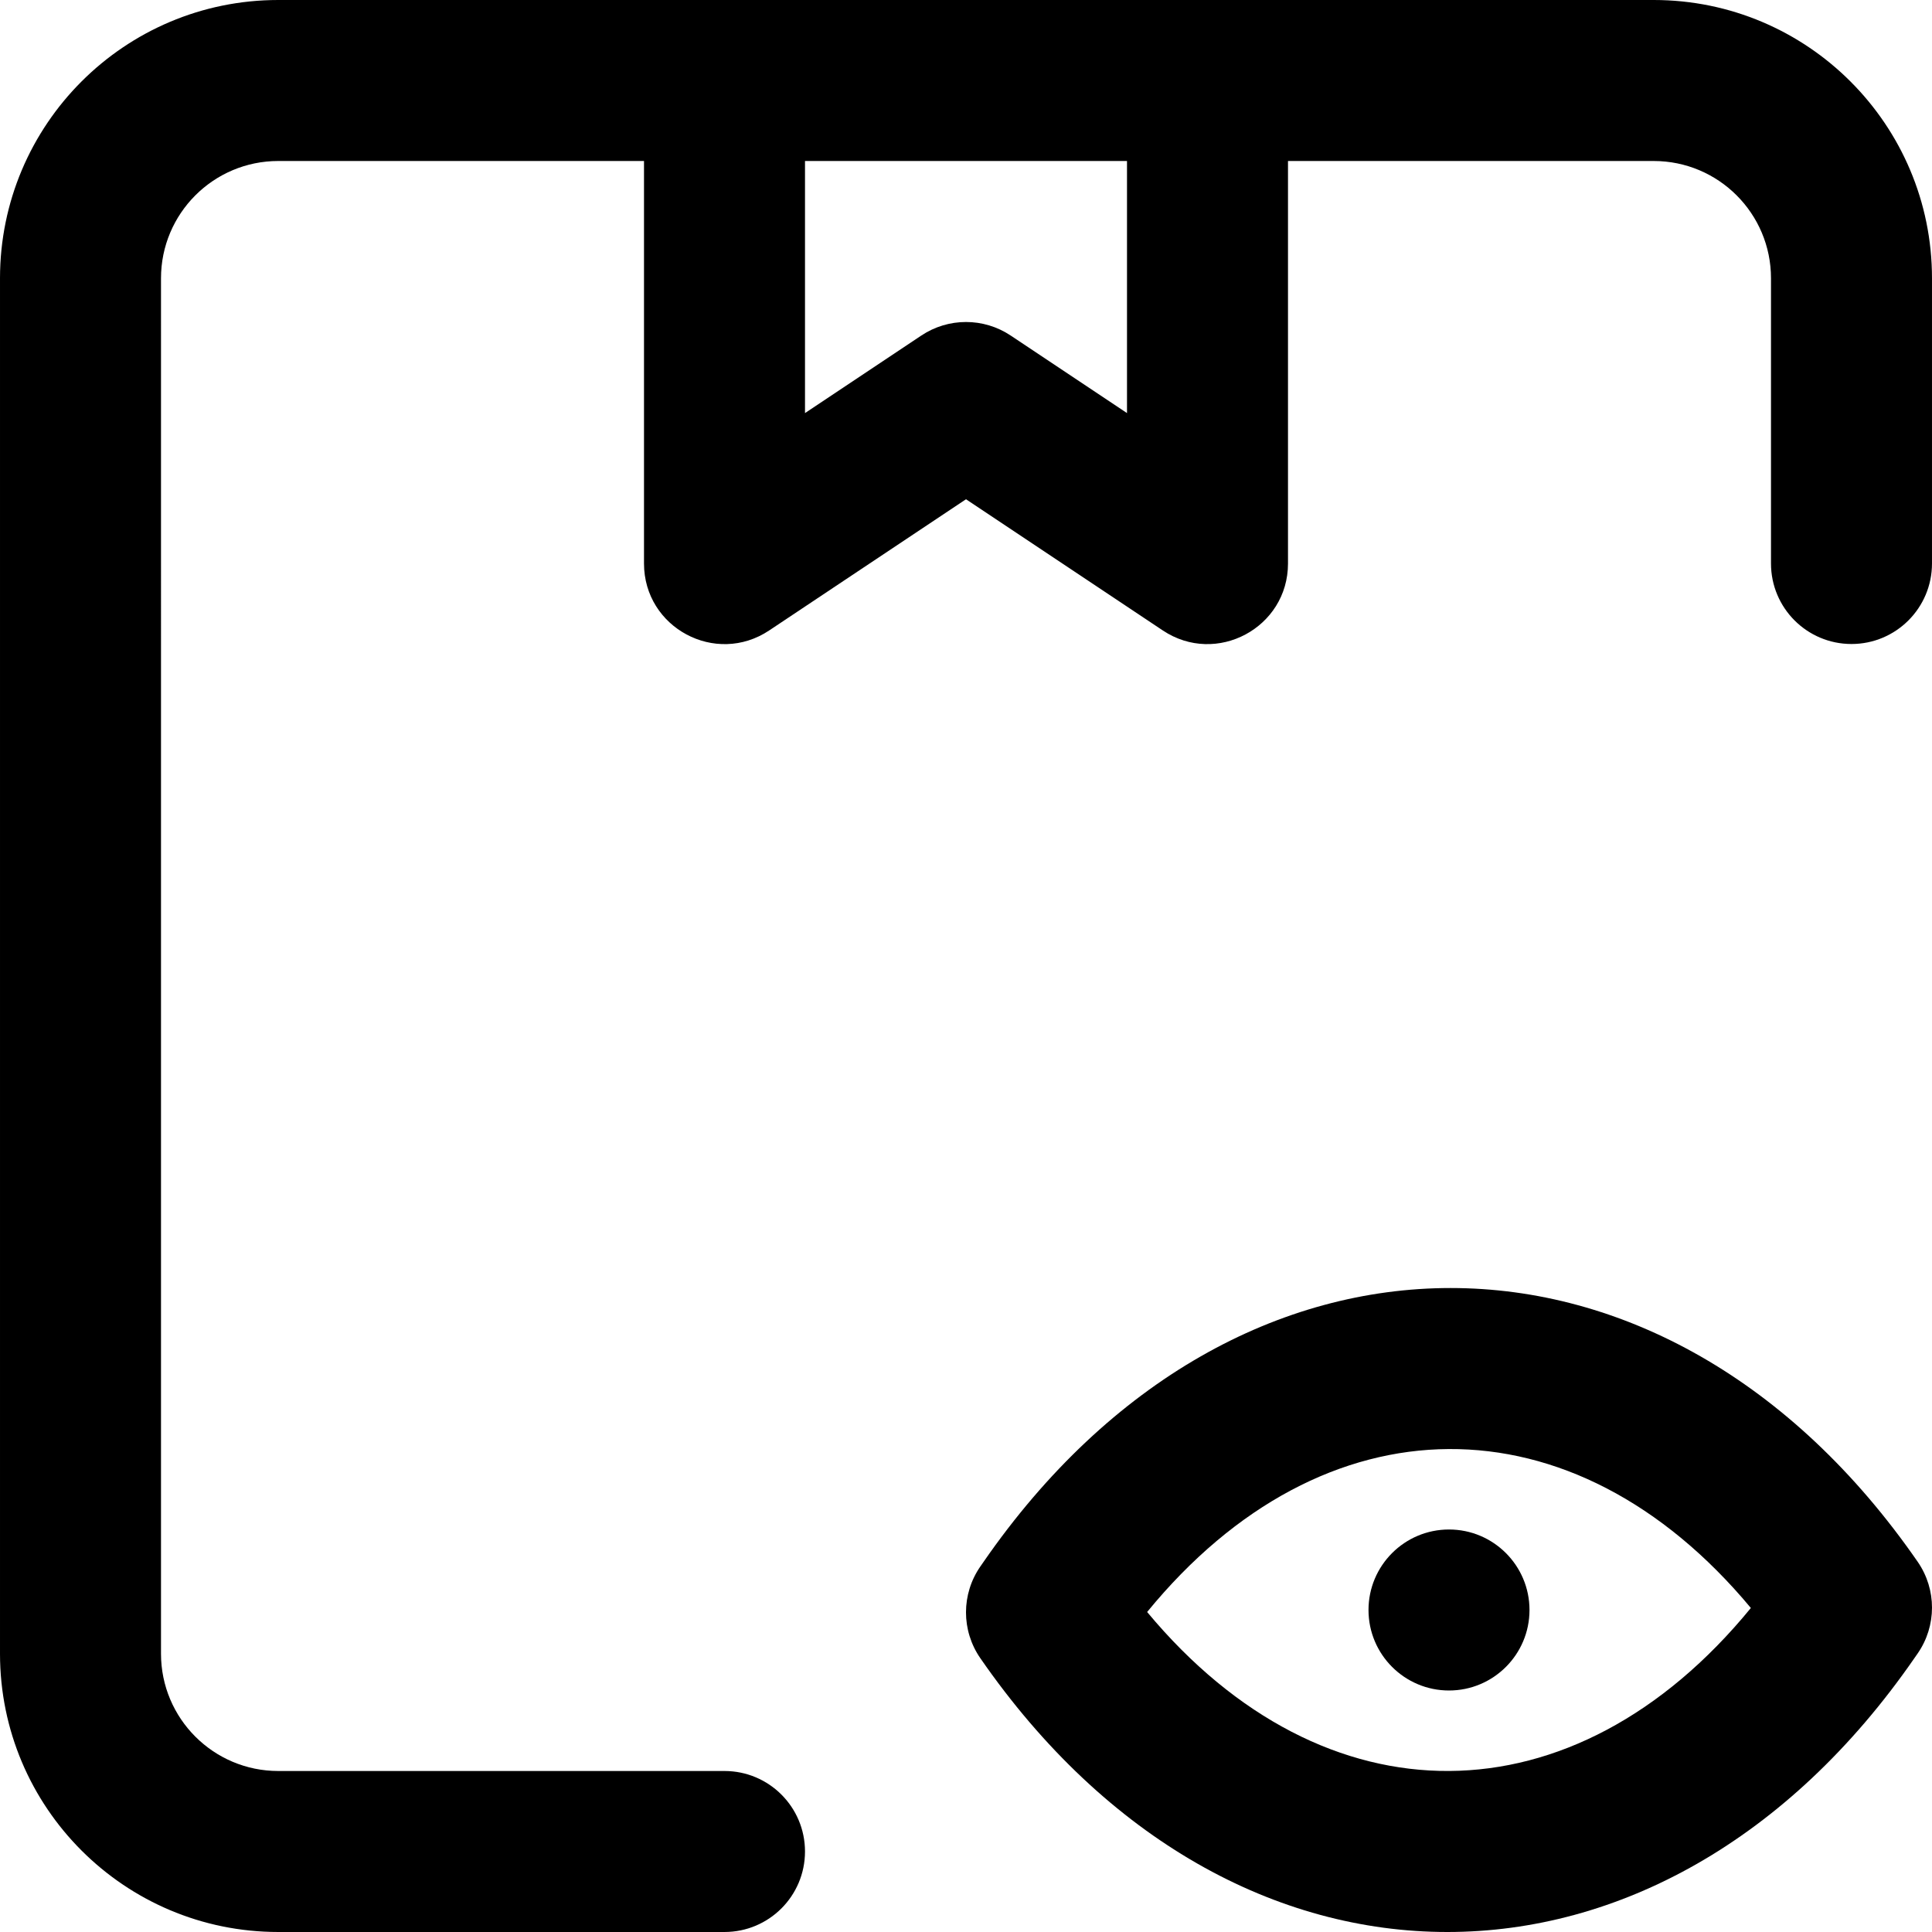
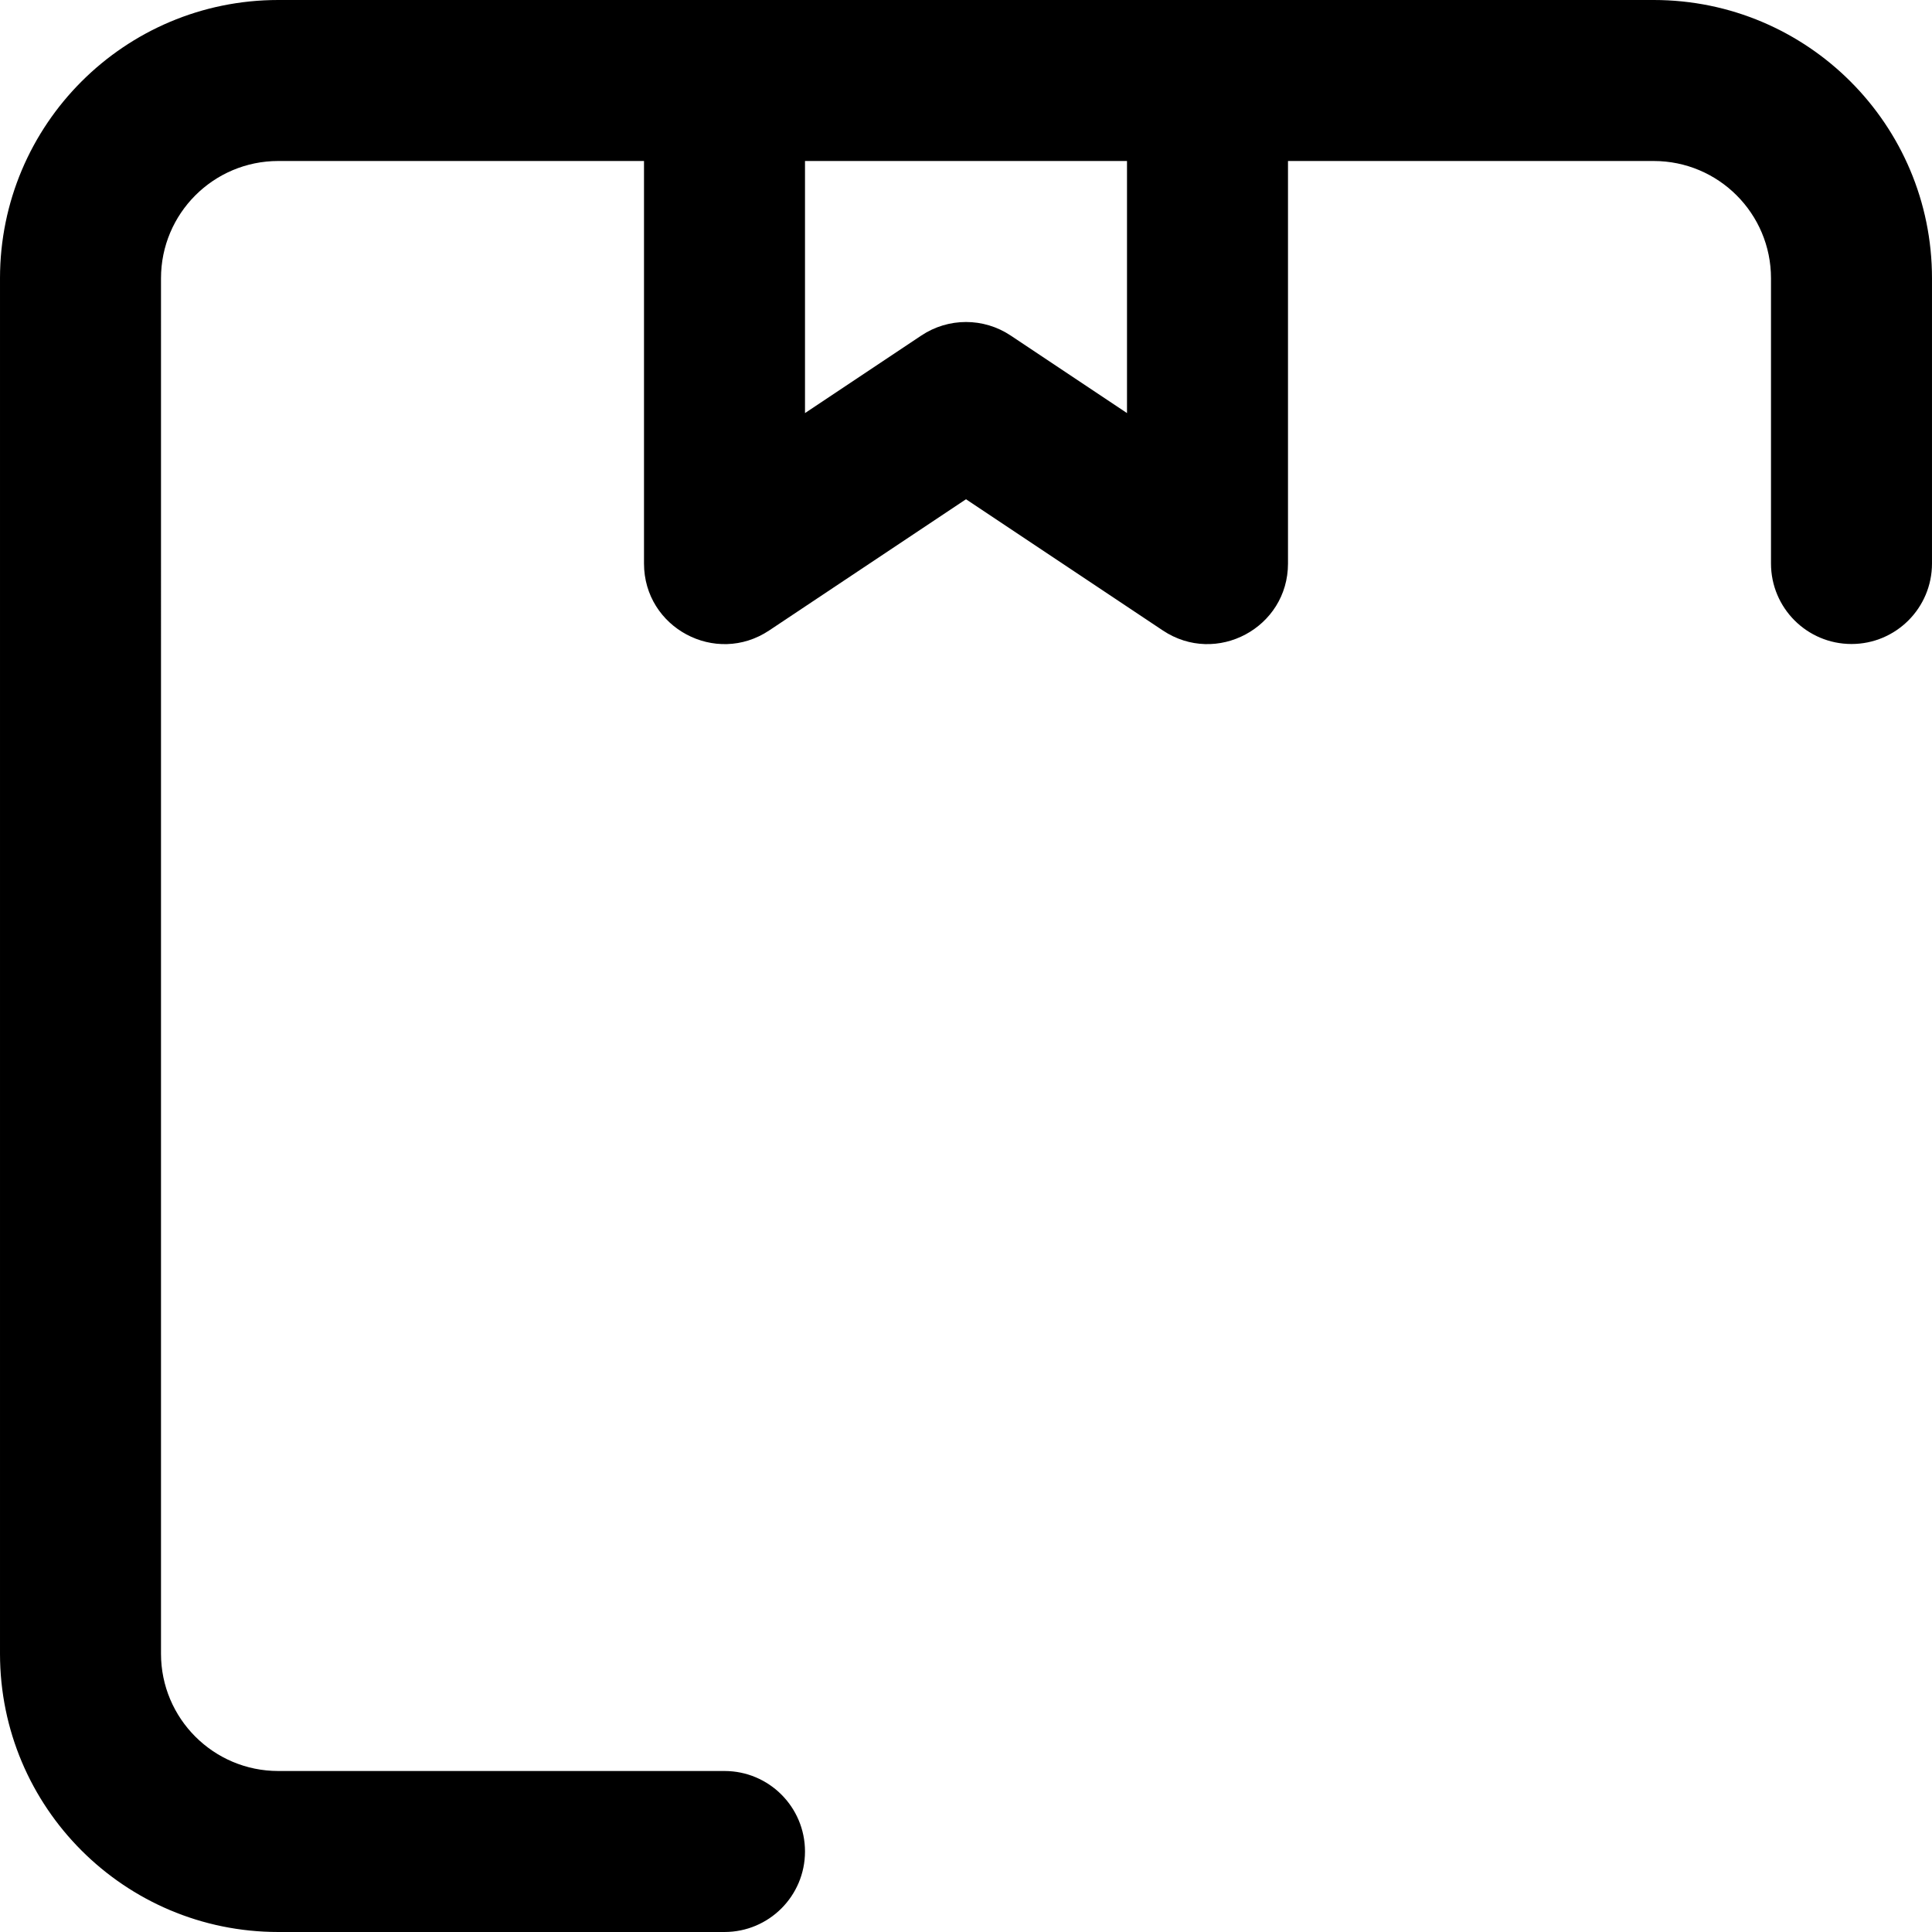
<svg xmlns="http://www.w3.org/2000/svg" fill="#000000" height="800px" width="800px" version="1.1" id="Layer_1" viewBox="0 0 512.001 512.001" xml:space="preserve">
  <g>
    <g>
      <g>
-         <path d="M260.663,413.898l-0.848,1.22c-5.076,7.304-5.087,16.991-0.028,24.307c66.914,96.768,180.638,96.768,247.552,0     l0.847-1.218c5.076-7.305,5.087-16.993,0.027-24.31C441.298,317.154,327.578,317.154,260.663,413.898z M304.004,427.197     c46.821-57.228,112.961-57.574,159.993-1.065C417.175,483.376,351.036,483.722,304.004,427.197z" />
-         <path d="M384.001,405.333c-11.776,0-21.333,9.557-21.333,21.333S372.225,448,384.001,448s21.333-9.557,21.333-21.333     S395.777,405.333,384.001,405.333z" />
        <path d="M438.251,0H320.001h-128H73.75C33.018,0,0.001,33.018,0.001,73.749v364.501C0.001,478.982,33.018,512,73.75,512h118.251     c11.782,0,21.333-9.551,21.333-21.333s-9.551-21.333-21.333-21.333H73.75c-17.167,0-31.083-13.915-31.083-31.083V73.749     c0-17.167,13.915-31.083,31.083-31.083h96.917v106.667c0,17.039,18.99,27.202,33.167,17.75l52.166-34.778l52.166,34.778     c14.177,9.451,33.167-0.712,33.167-17.75V42.667h96.917c17.167,0,31.083,13.915,31.083,31.083v75.584     c0,11.782,9.551,21.333,21.333,21.333s21.333-9.551,21.333-21.333V73.749C512.001,33.018,478.983,0,438.251,0z M298.667,109.472     l-30.833-20.555c-7.166-4.777-16.501-4.777-23.667,0l-30.833,20.555V42.667h85.333V109.472z" />
      </g>
    </g>
  </g>
</svg>